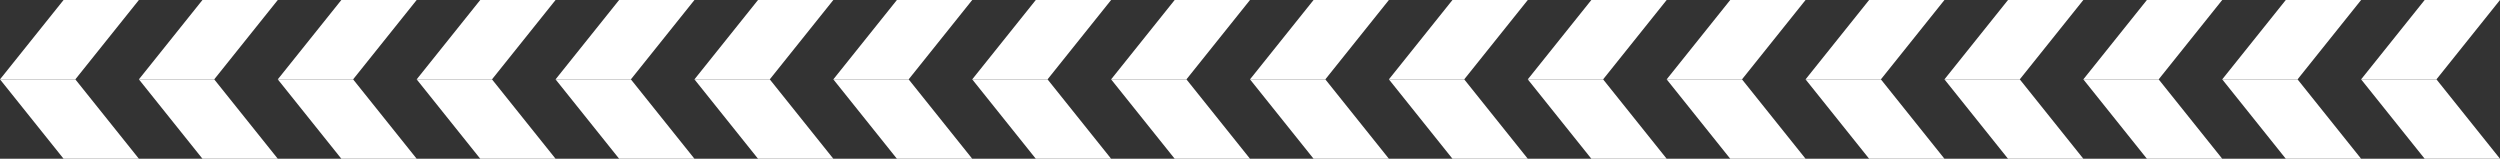
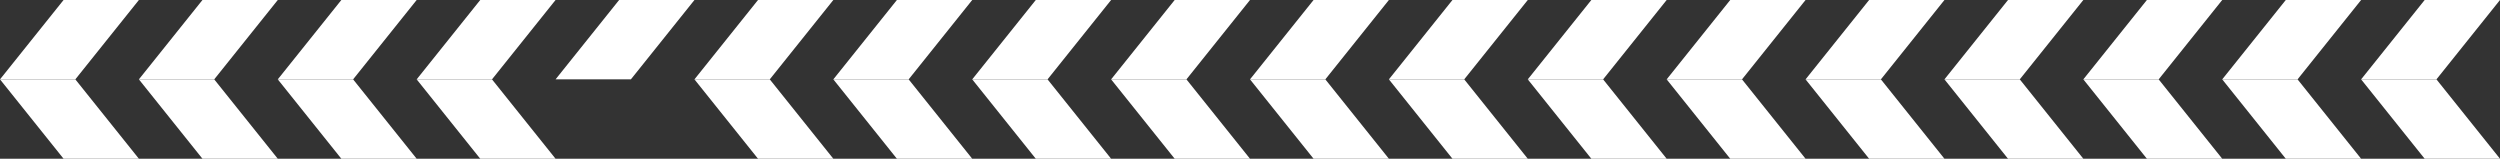
<svg xmlns="http://www.w3.org/2000/svg" width="1512" height="96" viewBox="0 0 1512 96" fill="none">
  <rect x="0" y="0" width="1512" height="96" fill="#333333" stroke="none" />
  <path d="M1512 0H1466.44L1428 48H1473.56L1512 0Z" fill="white" />
  <path d="M1428 48H1473.56L1512 96H1466.44L1428 48Z" fill="white" />
  <path d="M840 0H794.444L756 48H801.556L840 0Z" fill="white" />
  <path d="M756 48H801.556L840 96H794.444L756 48Z" fill="white" />
  <path d="M1176 0H1130.44L1092 48H1137.56L1176 0Z" fill="white" />
  <path d="M1092 48H1137.56L1176 96H1130.44L1092 48Z" fill="white" />
  <path d="M504 0H458.444L420 48H465.556L504 0Z" fill="white" />
  <path d="M420 48H465.556L504 96H458.444L420 48Z" fill="white" />
  <path d="M1344 0H1298.44L1260 48H1305.56L1344 0Z" fill="white" />
  <path d="M1260 48H1305.56L1344 96H1298.44L1260 48Z" fill="white" />
  <path d="M672 0H626.444L588 48H633.556L672 0Z" fill="white" />
  <path d="M588 48H633.556L672 96H626.444L588 48Z" fill="white" />
  <path d="M1008 0H962.444L924 48H969.556L1008 0Z" fill="white" />
  <path d="M924 48H969.556L1008 96H962.444L924 48Z" fill="white" />
  <path d="M336 0H290.444L252 48H297.556L336 0Z" fill="white" />
  <path d="M252 48H297.556L336 96H290.444L252 48Z" fill="white" />
  <path d="M168 0H122.444L84 48H129.556L168 0Z" fill="white" />
  <path d="M84 48H129.556L168 96H122.444L84 48Z" fill="white" />
  <path d="M1428 0H1382.44L1344 48H1389.56L1428 0Z" fill="white" />
  <path d="M1344 48H1389.56L1428 96H1382.44L1344 48Z" fill="white" />
  <path d="M756 0H710.444L672 48H717.556L756 0Z" fill="white" />
  <path d="M672 48H717.556L756 96H710.444L672 48Z" fill="white" />
  <path d="M1092 0H1046.44L1008 48H1053.56L1092 0Z" fill="white" />
  <path d="M1008 48H1053.56L1092 96H1046.44L1008 48Z" fill="white" />
  <path d="M420 0H374.444L336 48H381.556L420 0Z" fill="white" />
-   <path d="M336 48H381.556L420 96H374.444L336 48Z" fill="white" />
  <path d="M1260 0H1214.44L1176 48H1221.56L1260 0Z" fill="white" />
  <path d="M1176 48H1221.56L1260 96H1214.44L1176 48Z" fill="white" />
  <path d="M588 0H542.444L504 48H549.556L588 0Z" fill="white" />
  <path d="M504 48H549.556L588 96H542.444L504 48Z" fill="white" />
  <path d="M924 0H878.444L840 48H885.556L924 0Z" fill="white" />
  <path d="M840 48H885.556L924 96H878.444L840 48Z" fill="white" />
  <path d="M252 0H206.444L168 48H213.556L252 0Z" fill="white" />
  <path d="M168 48H213.556L252 96H206.444L168 48Z" fill="white" />
  <path d="M84 0H38.444L0 48H45.556L84 0Z" fill="white" />
  <path d="M0 48H45.556L84 96H38.444L0 48Z" fill="white" />
</svg>